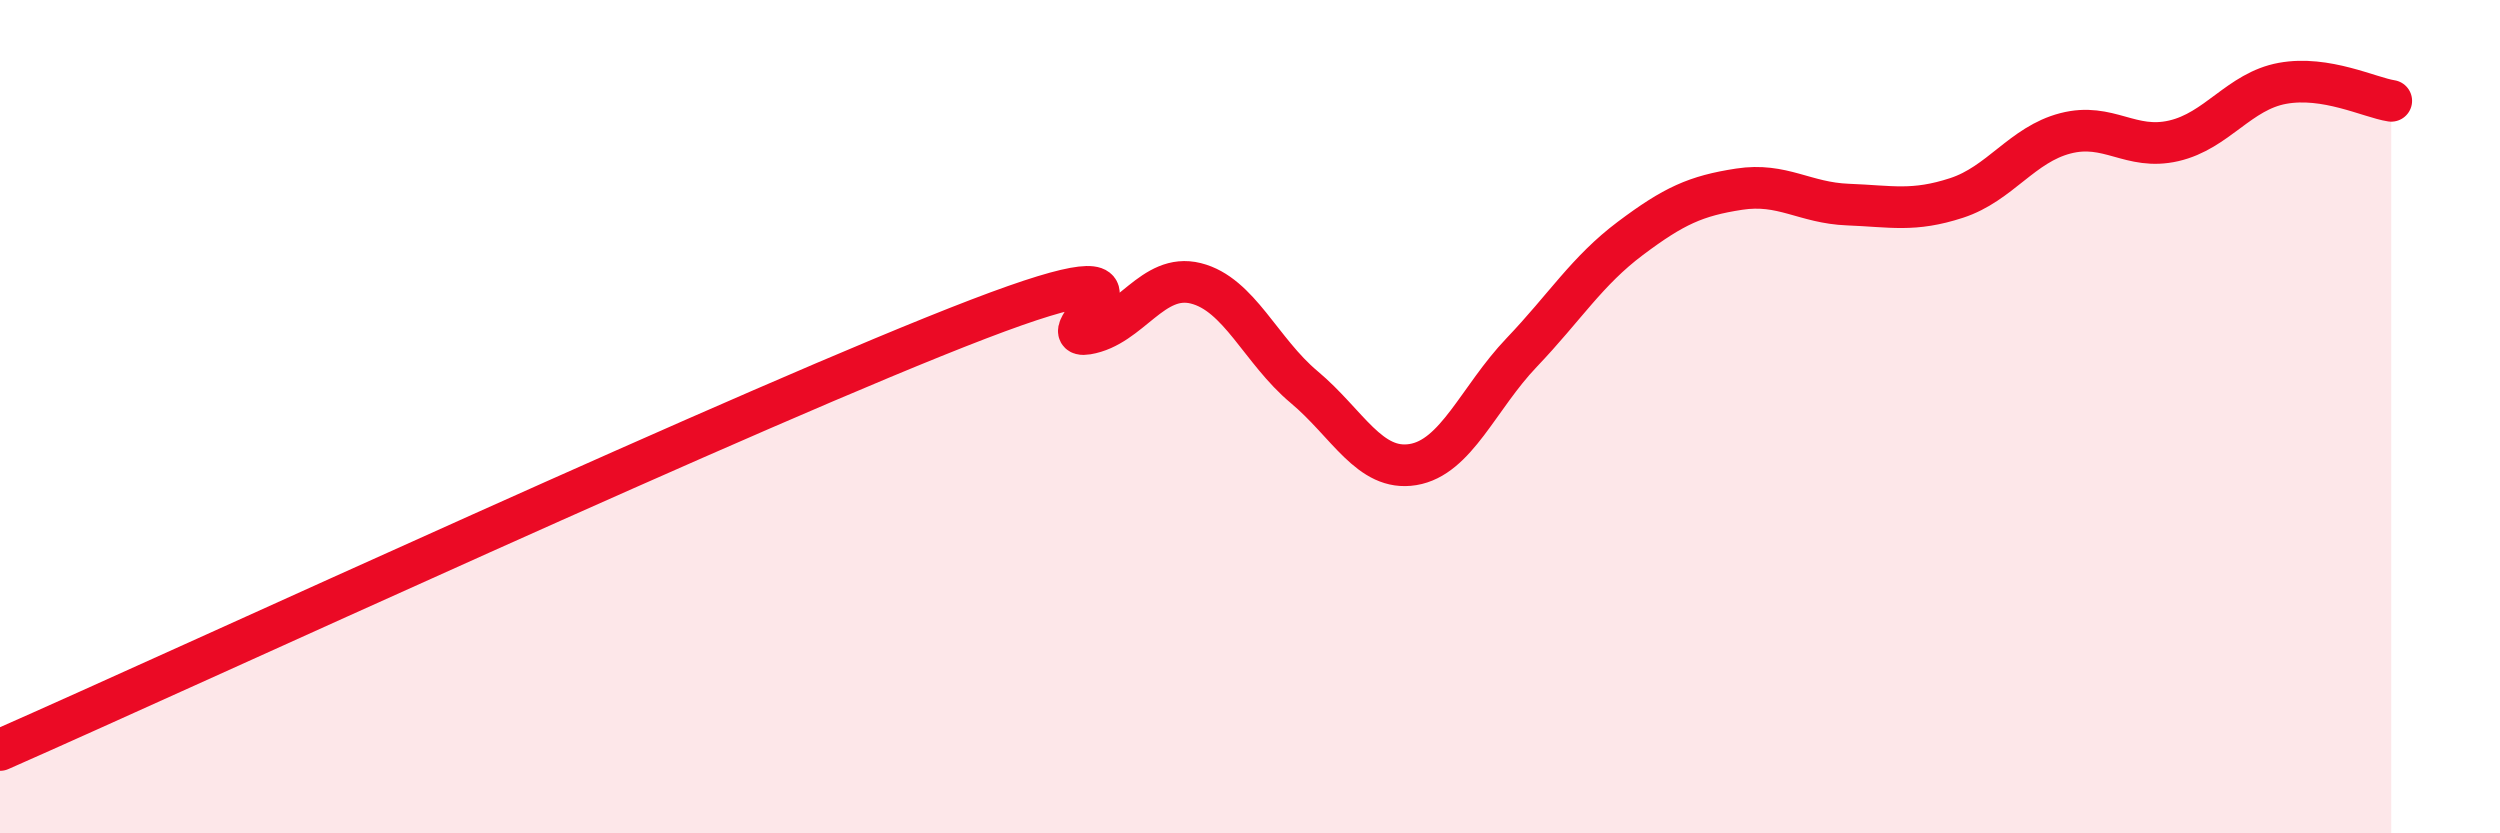
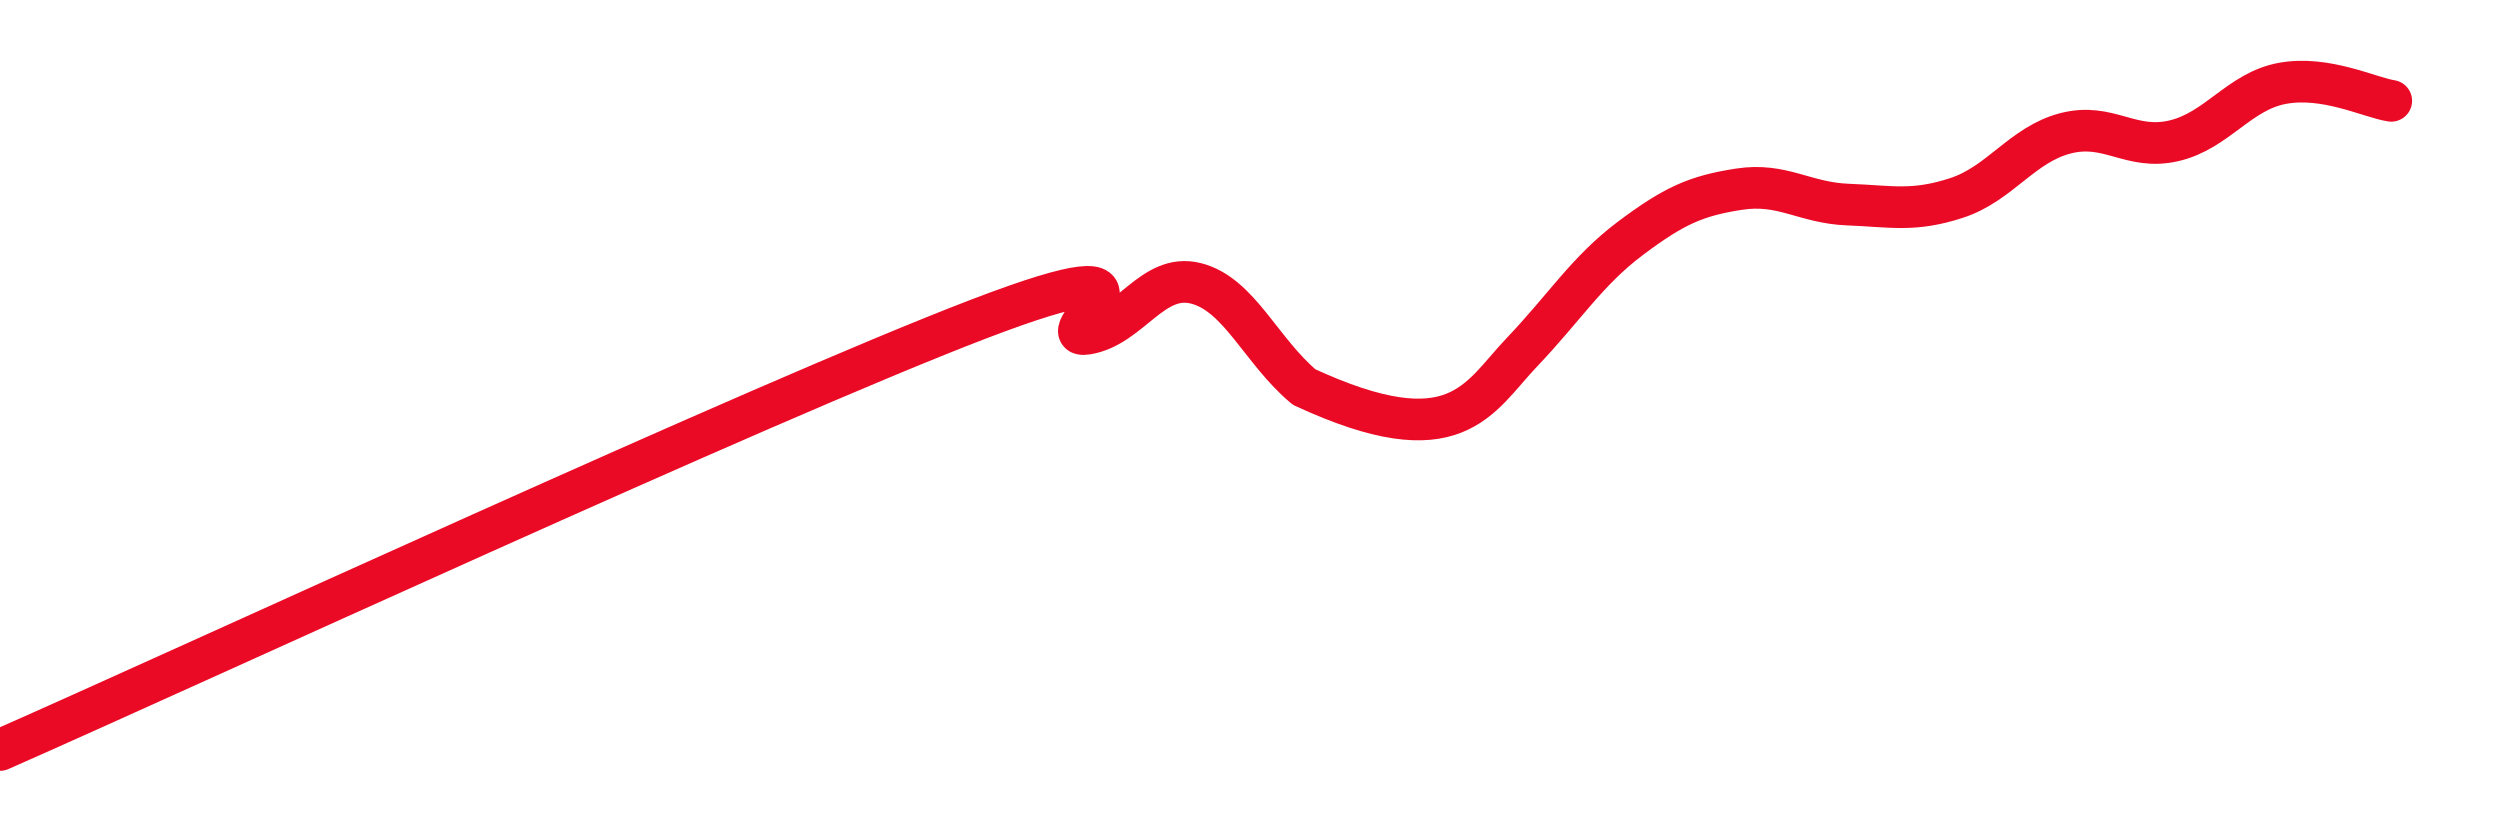
<svg xmlns="http://www.w3.org/2000/svg" width="60" height="20" viewBox="0 0 60 20">
-   <path d="M 0,18 C 4.7,15.93 18.26,9.66 23.48,7.66 C 28.7,5.66 25.05,8.18 26.09,8.01 C 27.13,7.84 27.66,6.54 28.7,6.8 C 29.74,7.06 30.26,8.42 31.3,9.29 C 32.34,10.16 32.87,11.32 33.91,11.15 C 34.95,10.98 35.48,9.55 36.52,8.46 C 37.56,7.37 38.09,6.5 39.13,5.72 C 40.17,4.94 40.7,4.7 41.74,4.54 C 42.78,4.38 43.31,4.87 44.35,4.91 C 45.39,4.95 45.92,5.09 46.96,4.75 C 48,4.41 48.53,3.47 49.57,3.2 C 50.61,2.93 51.13,3.62 52.17,3.38 C 53.21,3.14 53.74,2.19 54.78,2 C 55.82,1.81 56.87,2.34 57.39,2.42L57.39 20L0 20Z" fill="#EB0A25" opacity="0.1" stroke-linecap="round" stroke-linejoin="round" />
-   <path d="M 0,18 C 4.7,15.93 18.26,9.66 23.48,7.66 C 28.7,5.66 25.05,8.18 26.09,8.01 C 27.13,7.84 27.66,6.54 28.7,6.8 C 29.74,7.06 30.26,8.42 31.3,9.29 C 32.34,10.16 32.87,11.32 33.91,11.15 C 34.95,10.98 35.48,9.55 36.52,8.46 C 37.56,7.37 38.09,6.5 39.13,5.72 C 40.17,4.94 40.7,4.7 41.74,4.54 C 42.78,4.38 43.31,4.87 44.35,4.91 C 45.39,4.95 45.92,5.09 46.96,4.75 C 48,4.41 48.53,3.47 49.57,3.2 C 50.61,2.93 51.13,3.62 52.17,3.38 C 53.21,3.14 53.74,2.19 54.78,2 C 55.82,1.81 56.87,2.34 57.39,2.42" stroke="#EB0A25" stroke-width="1" fill="none" stroke-linecap="round" stroke-linejoin="round" />
+   <path d="M 0,18 C 4.7,15.93 18.26,9.66 23.48,7.66 C 28.7,5.66 25.05,8.18 26.09,8.01 C 27.13,7.84 27.66,6.54 28.7,6.8 C 29.74,7.06 30.26,8.42 31.3,9.29 C 34.95,10.98 35.48,9.55 36.52,8.46 C 37.56,7.37 38.09,6.5 39.13,5.72 C 40.17,4.94 40.7,4.7 41.74,4.54 C 42.78,4.38 43.31,4.87 44.35,4.91 C 45.39,4.95 45.92,5.09 46.96,4.75 C 48,4.41 48.53,3.47 49.57,3.2 C 50.61,2.93 51.13,3.62 52.17,3.38 C 53.21,3.14 53.74,2.19 54.78,2 C 55.82,1.81 56.87,2.34 57.39,2.42" stroke="#EB0A25" stroke-width="1" fill="none" stroke-linecap="round" stroke-linejoin="round" />
</svg>